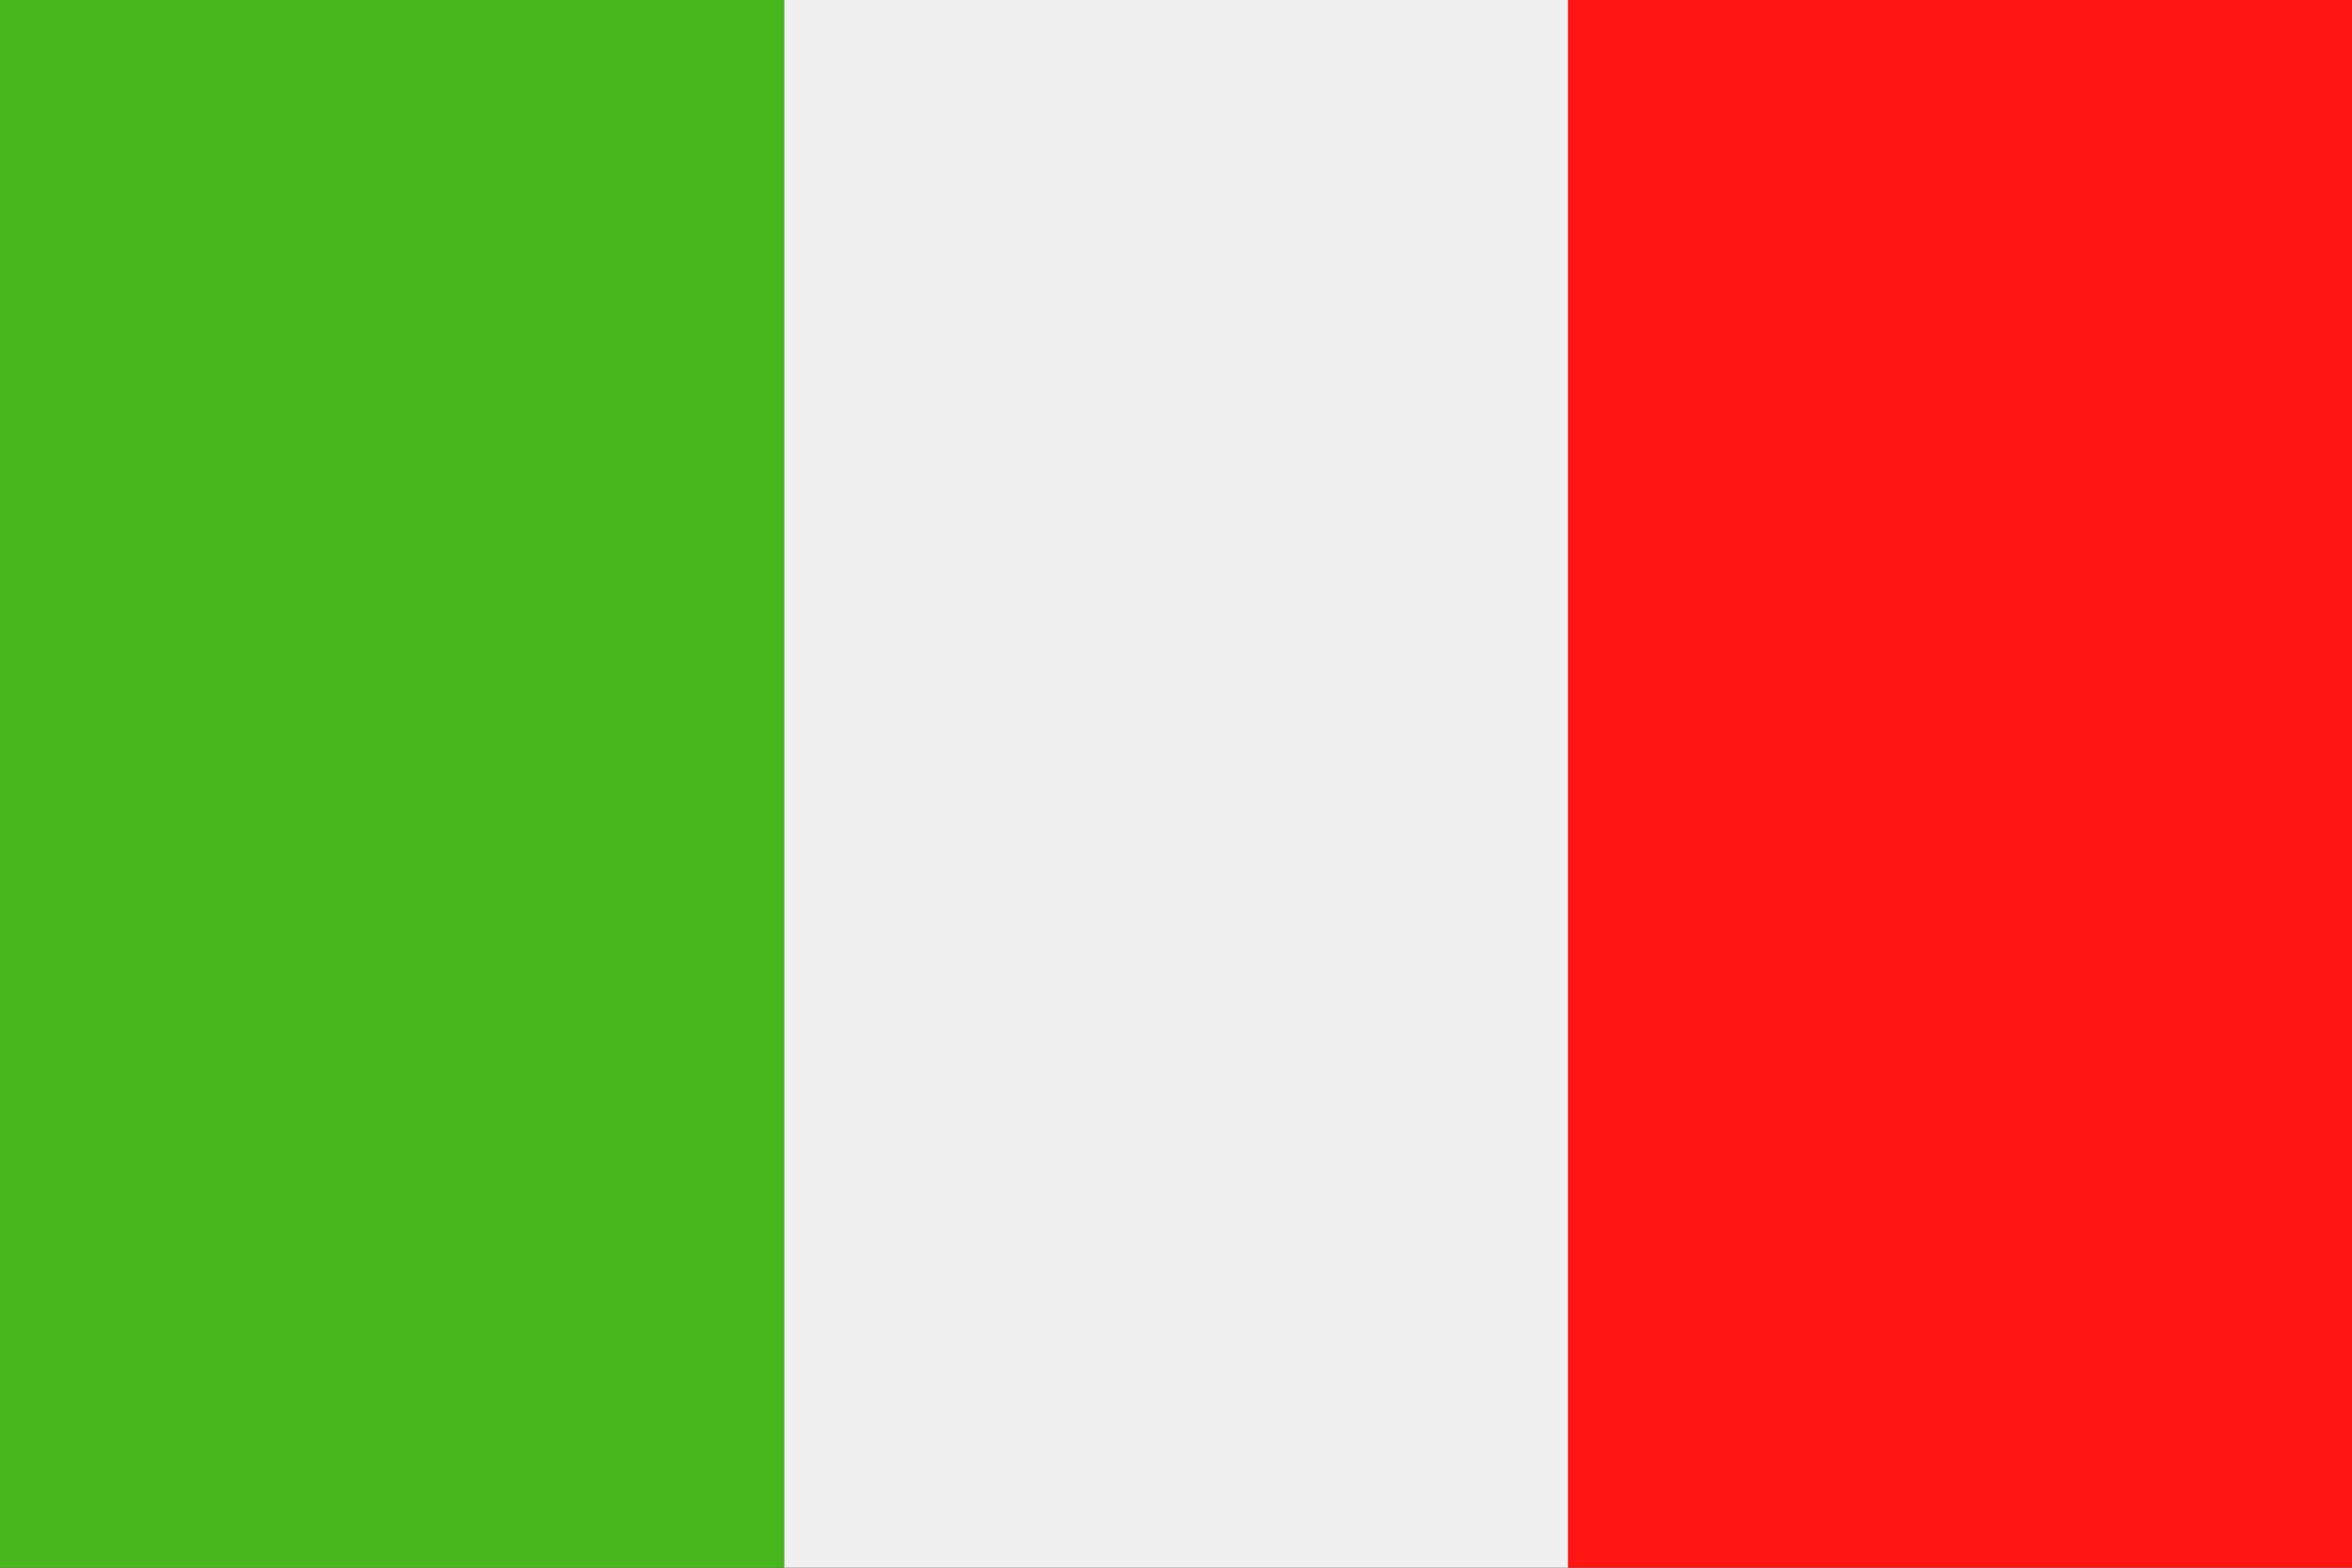
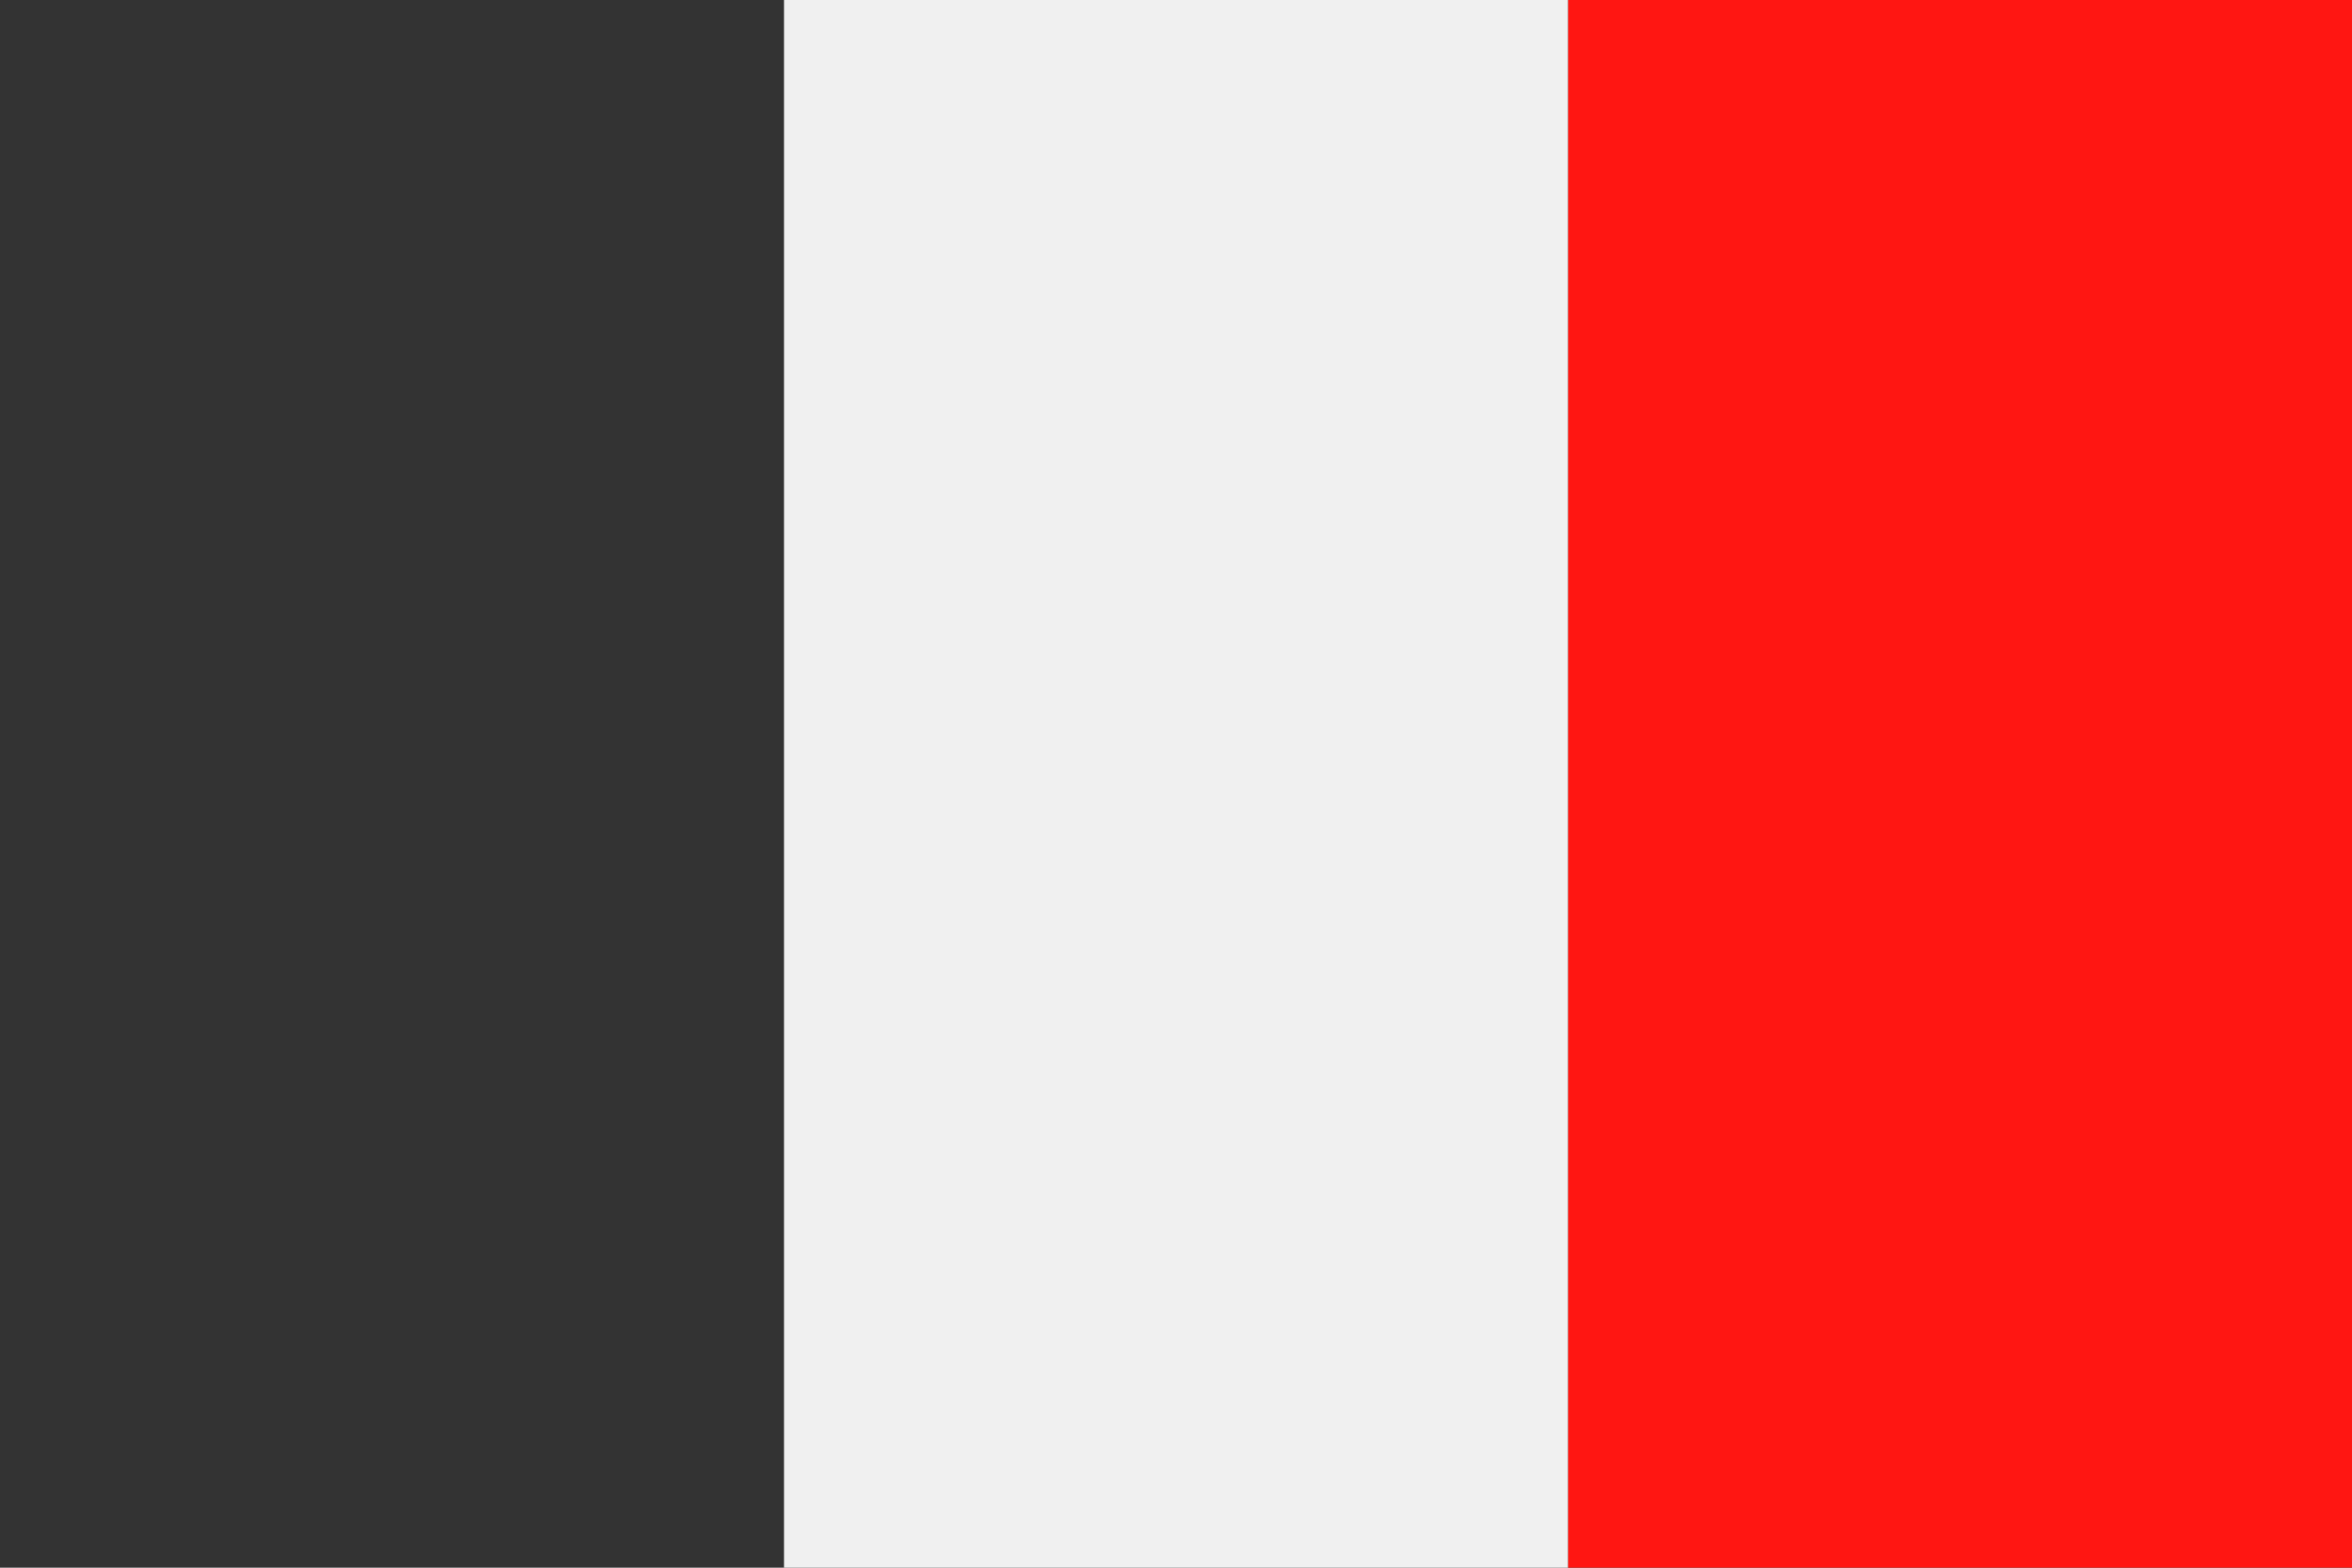
<svg xmlns="http://www.w3.org/2000/svg" id="it" width="29.424" height="19.616" viewBox="0 0 29.424 19.616">
  <rect x="0" y="0" width="29.424" height="19.616" fill="#333333" stroke="none" />
  <rect id="Rectangle_1313" data-name="Rectangle 1313" width="9.808" height="19.616" transform="translate(19.616)" fill="#ff1612" />
  <rect id="Rectangle_1314" data-name="Rectangle 1314" width="9.808" height="19.616" transform="translate(9.808)" fill="#f0f0f0" />
-   <rect id="Rectangle_1315" data-name="Rectangle 1315" width="9.808" height="19.616" fill="#47b71d" />
</svg>